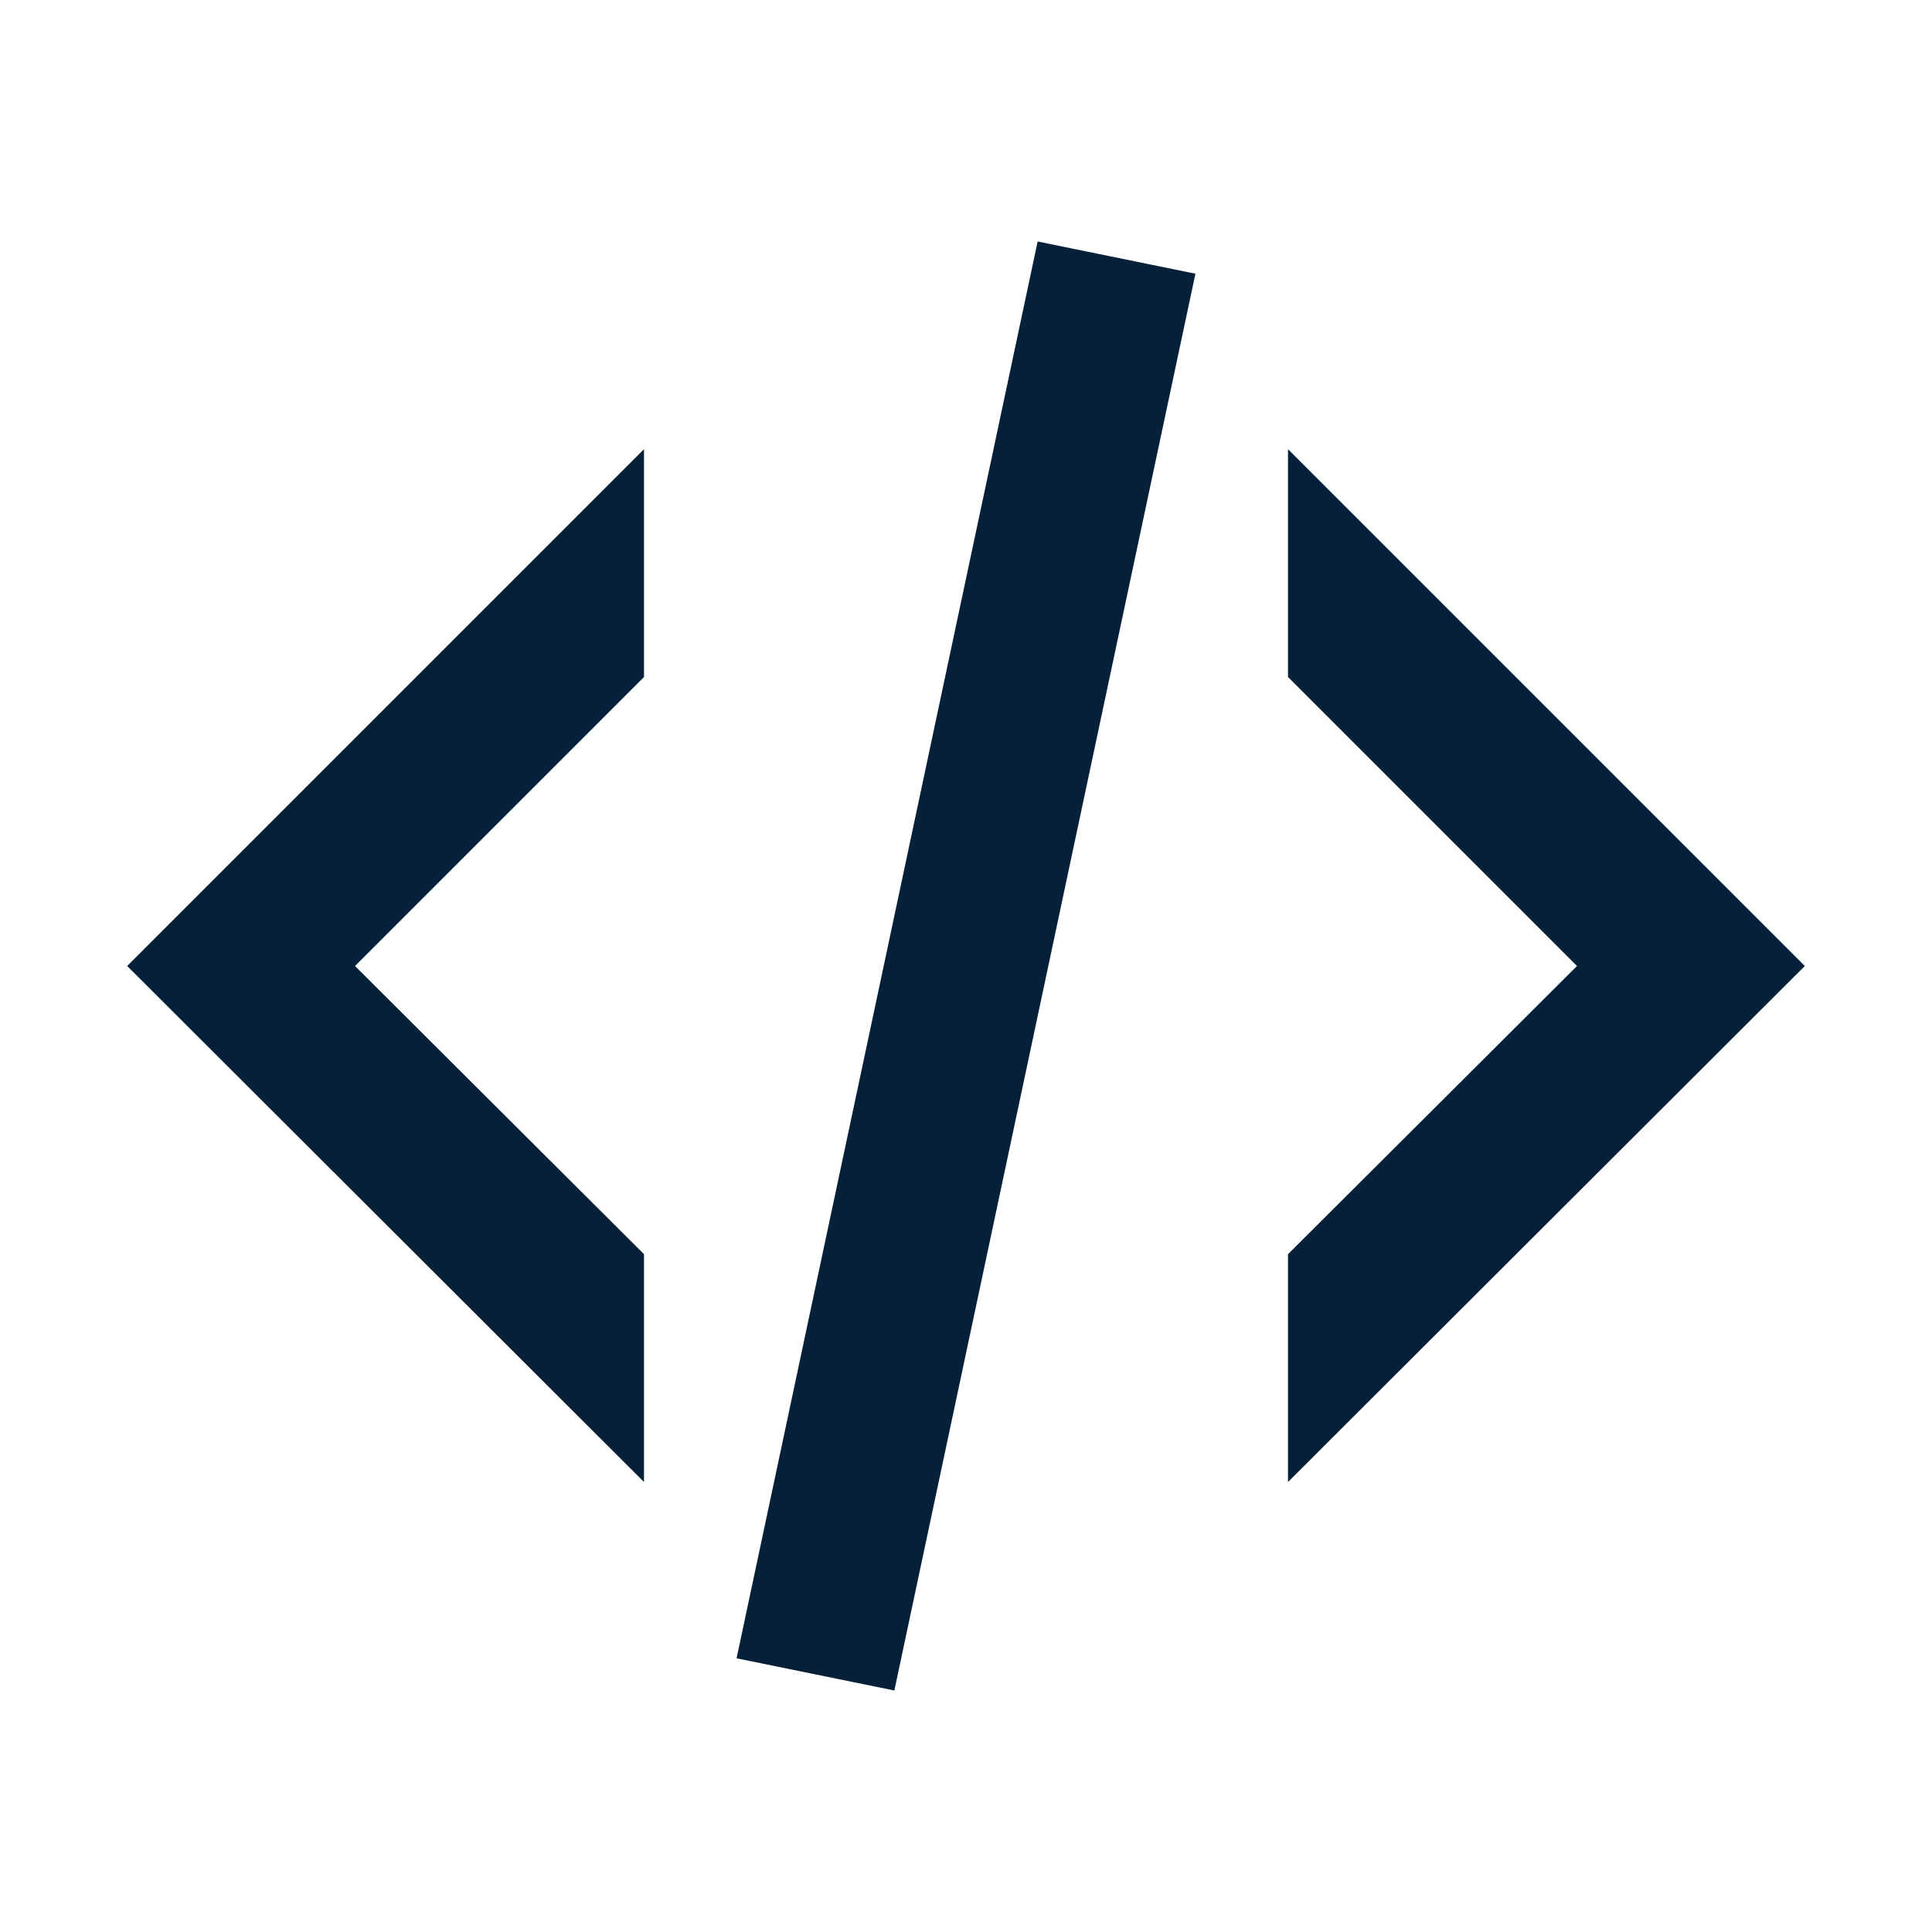
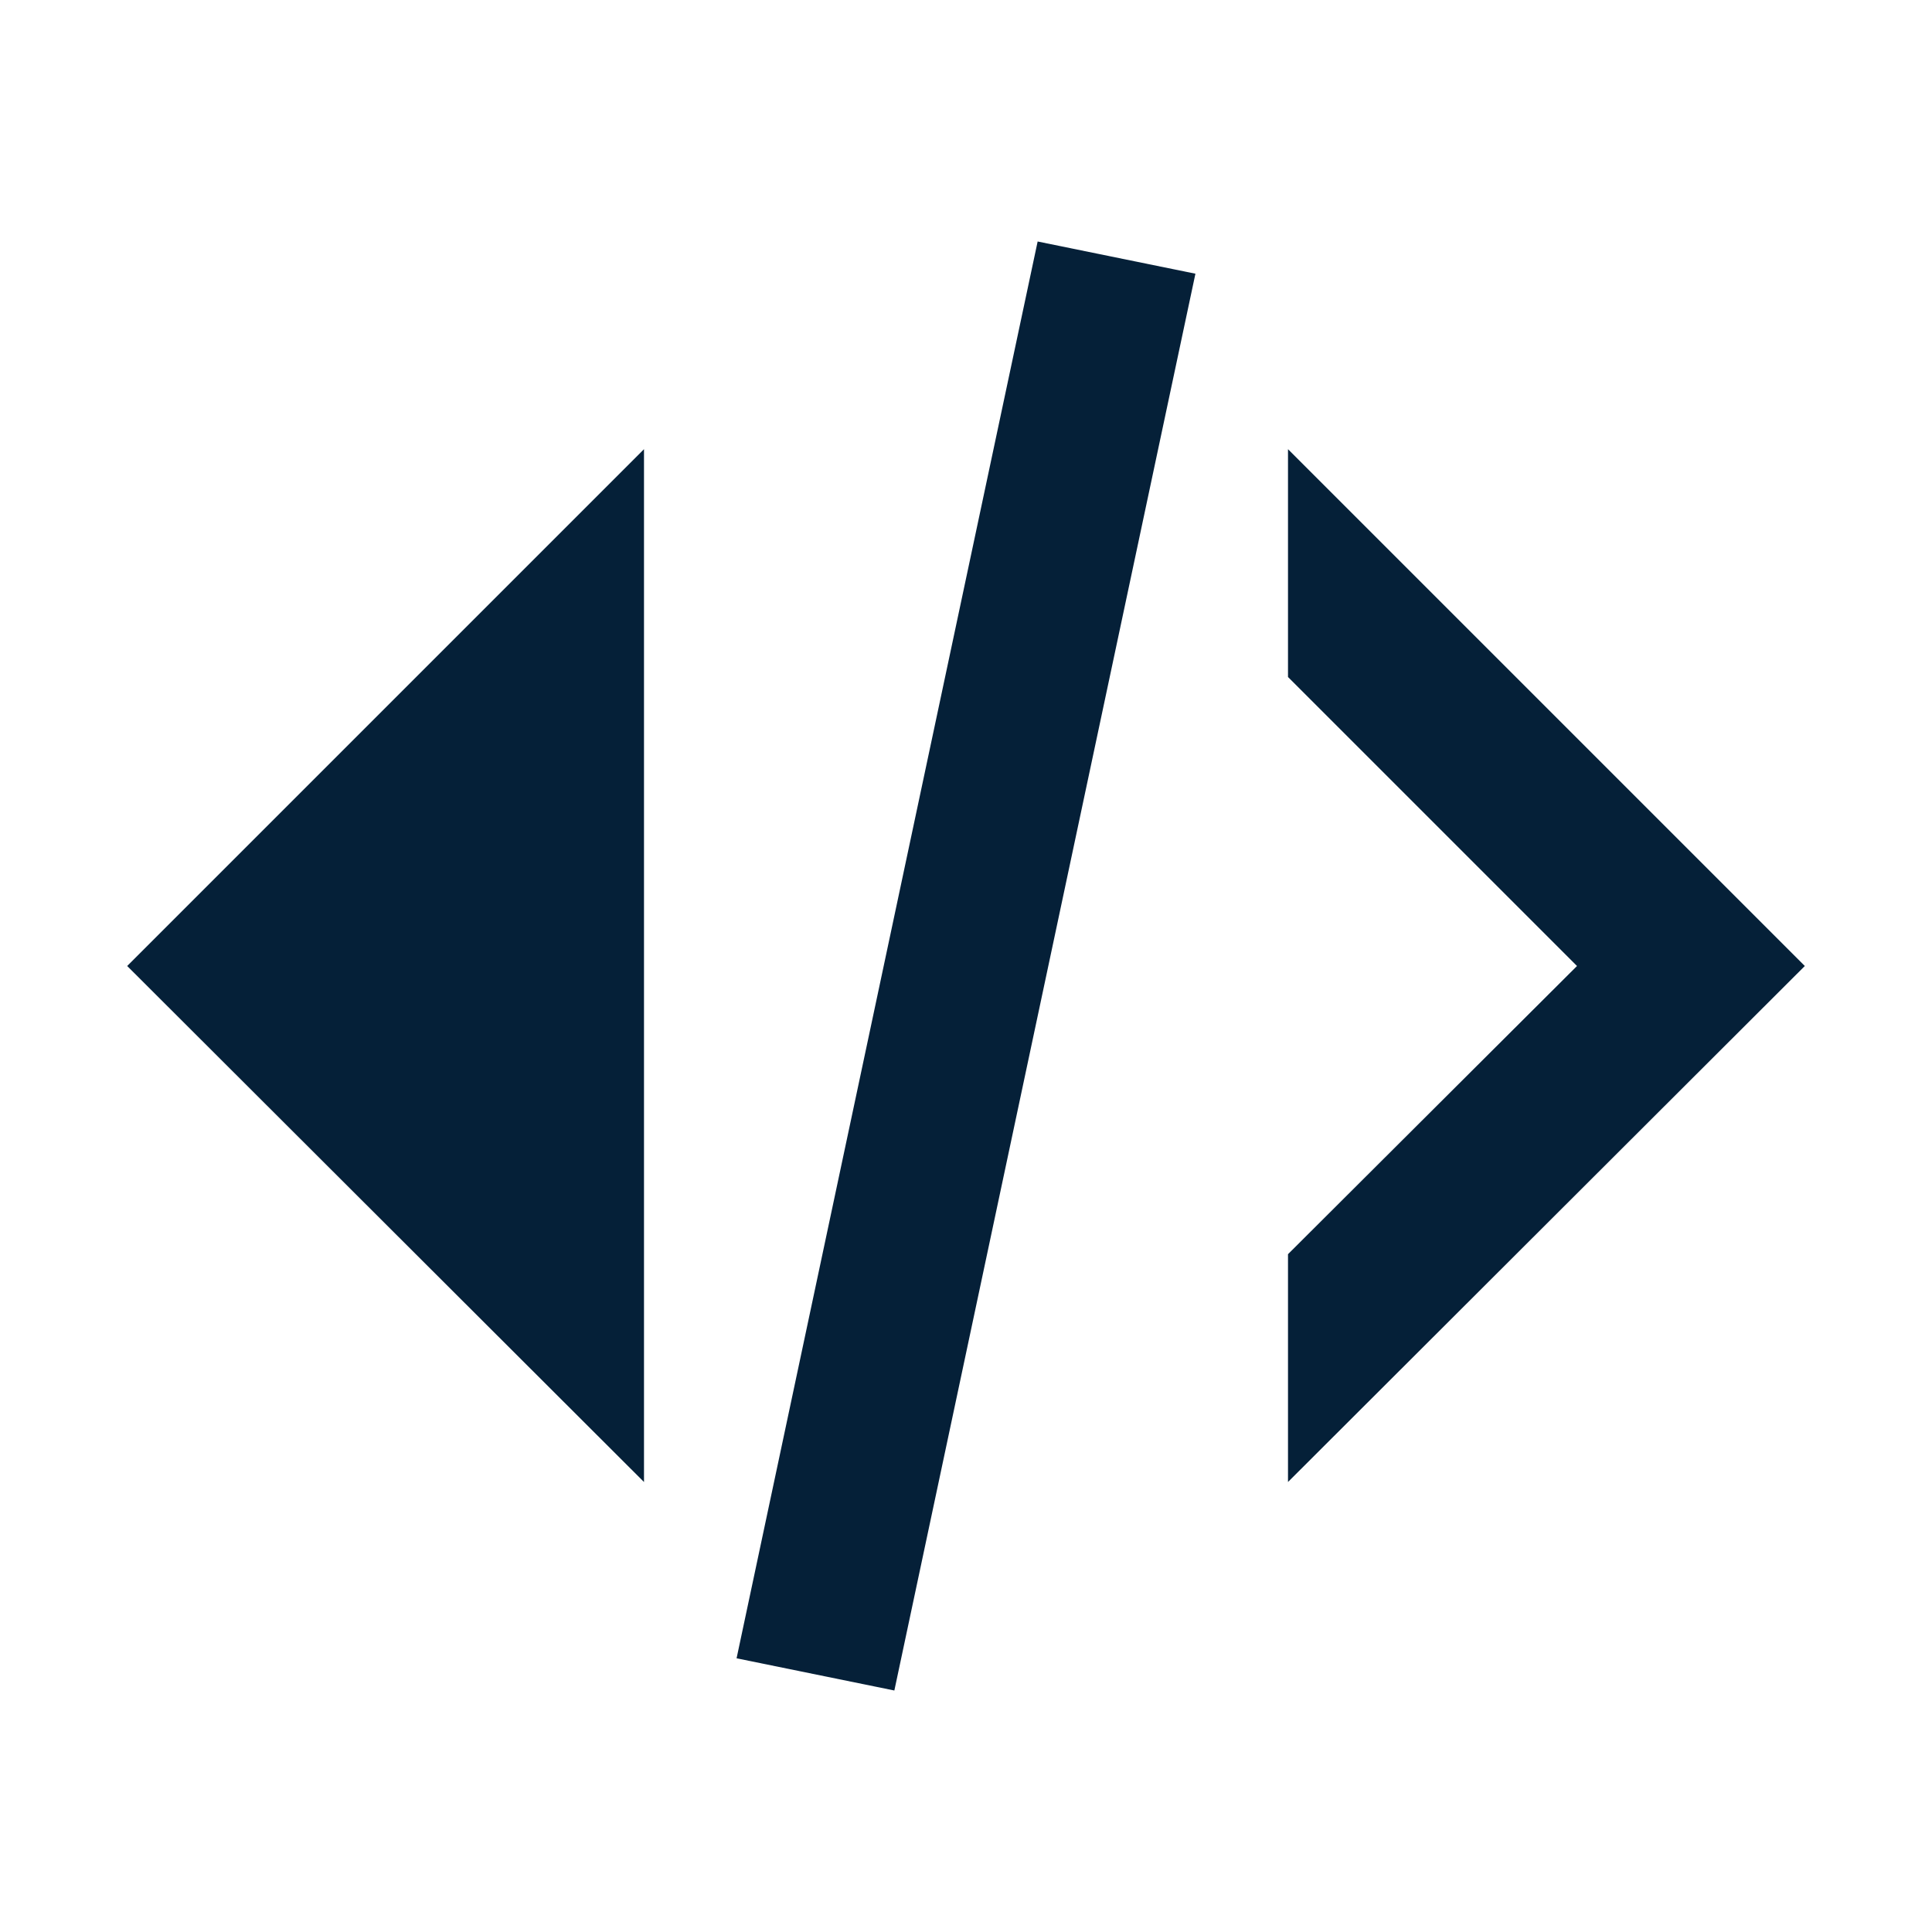
<svg xmlns="http://www.w3.org/2000/svg" width="24" height="24" viewBox="0 0 24 24" fill="none">
  <g id="mdi:code">
-     <path id="Vector" d="M12.89 3L14.85 3.4L11.11 21L9.15 20.6L12.89 3ZM19.59 12L16 8.41V5.58L22.42 12L16 18.41V15.58L19.59 12ZM1.58 12L8 5.58V8.41L4.41 12L8 15.58V18.41L1.58 12Z" fill="#052038" />
+     <path id="Vector" d="M12.89 3L14.85 3.4L11.11 21L9.15 20.6L12.89 3ZM19.59 12L16 8.41V5.58L22.42 12L16 18.41V15.58L19.59 12ZM1.58 12L8 5.58V8.41L8 15.58V18.41L1.58 12Z" fill="#052038" />
  </g>
</svg>